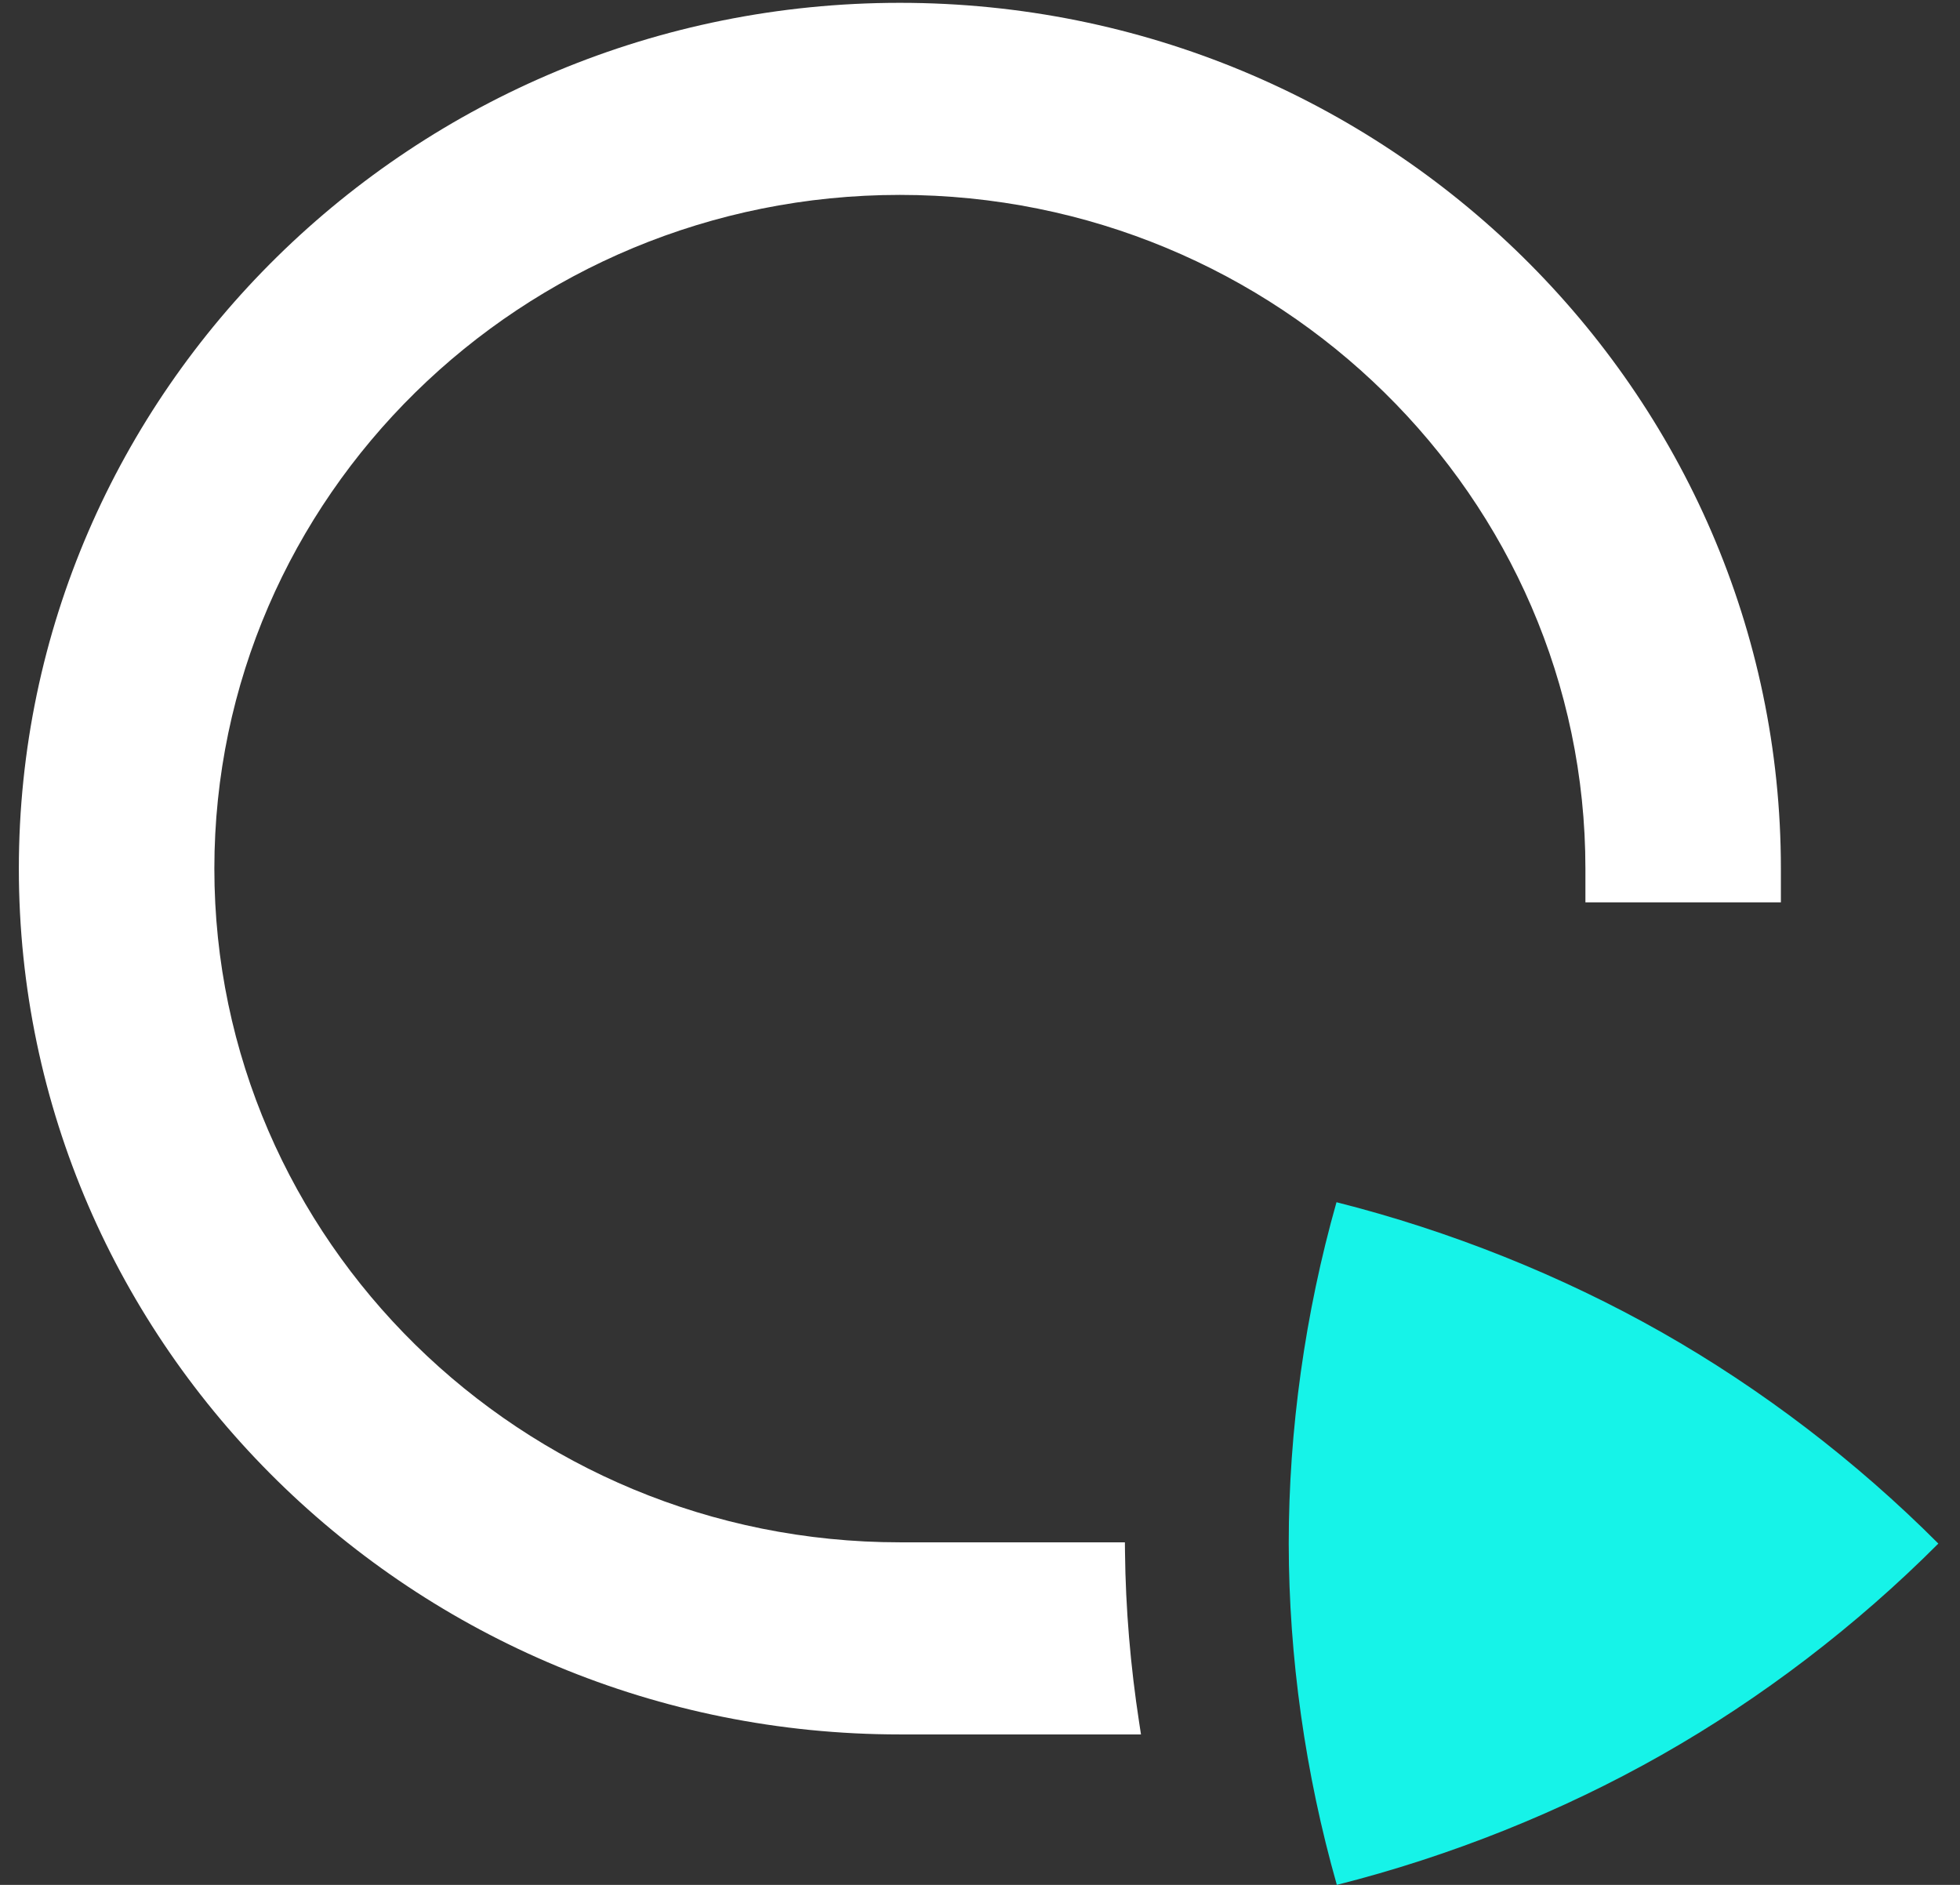
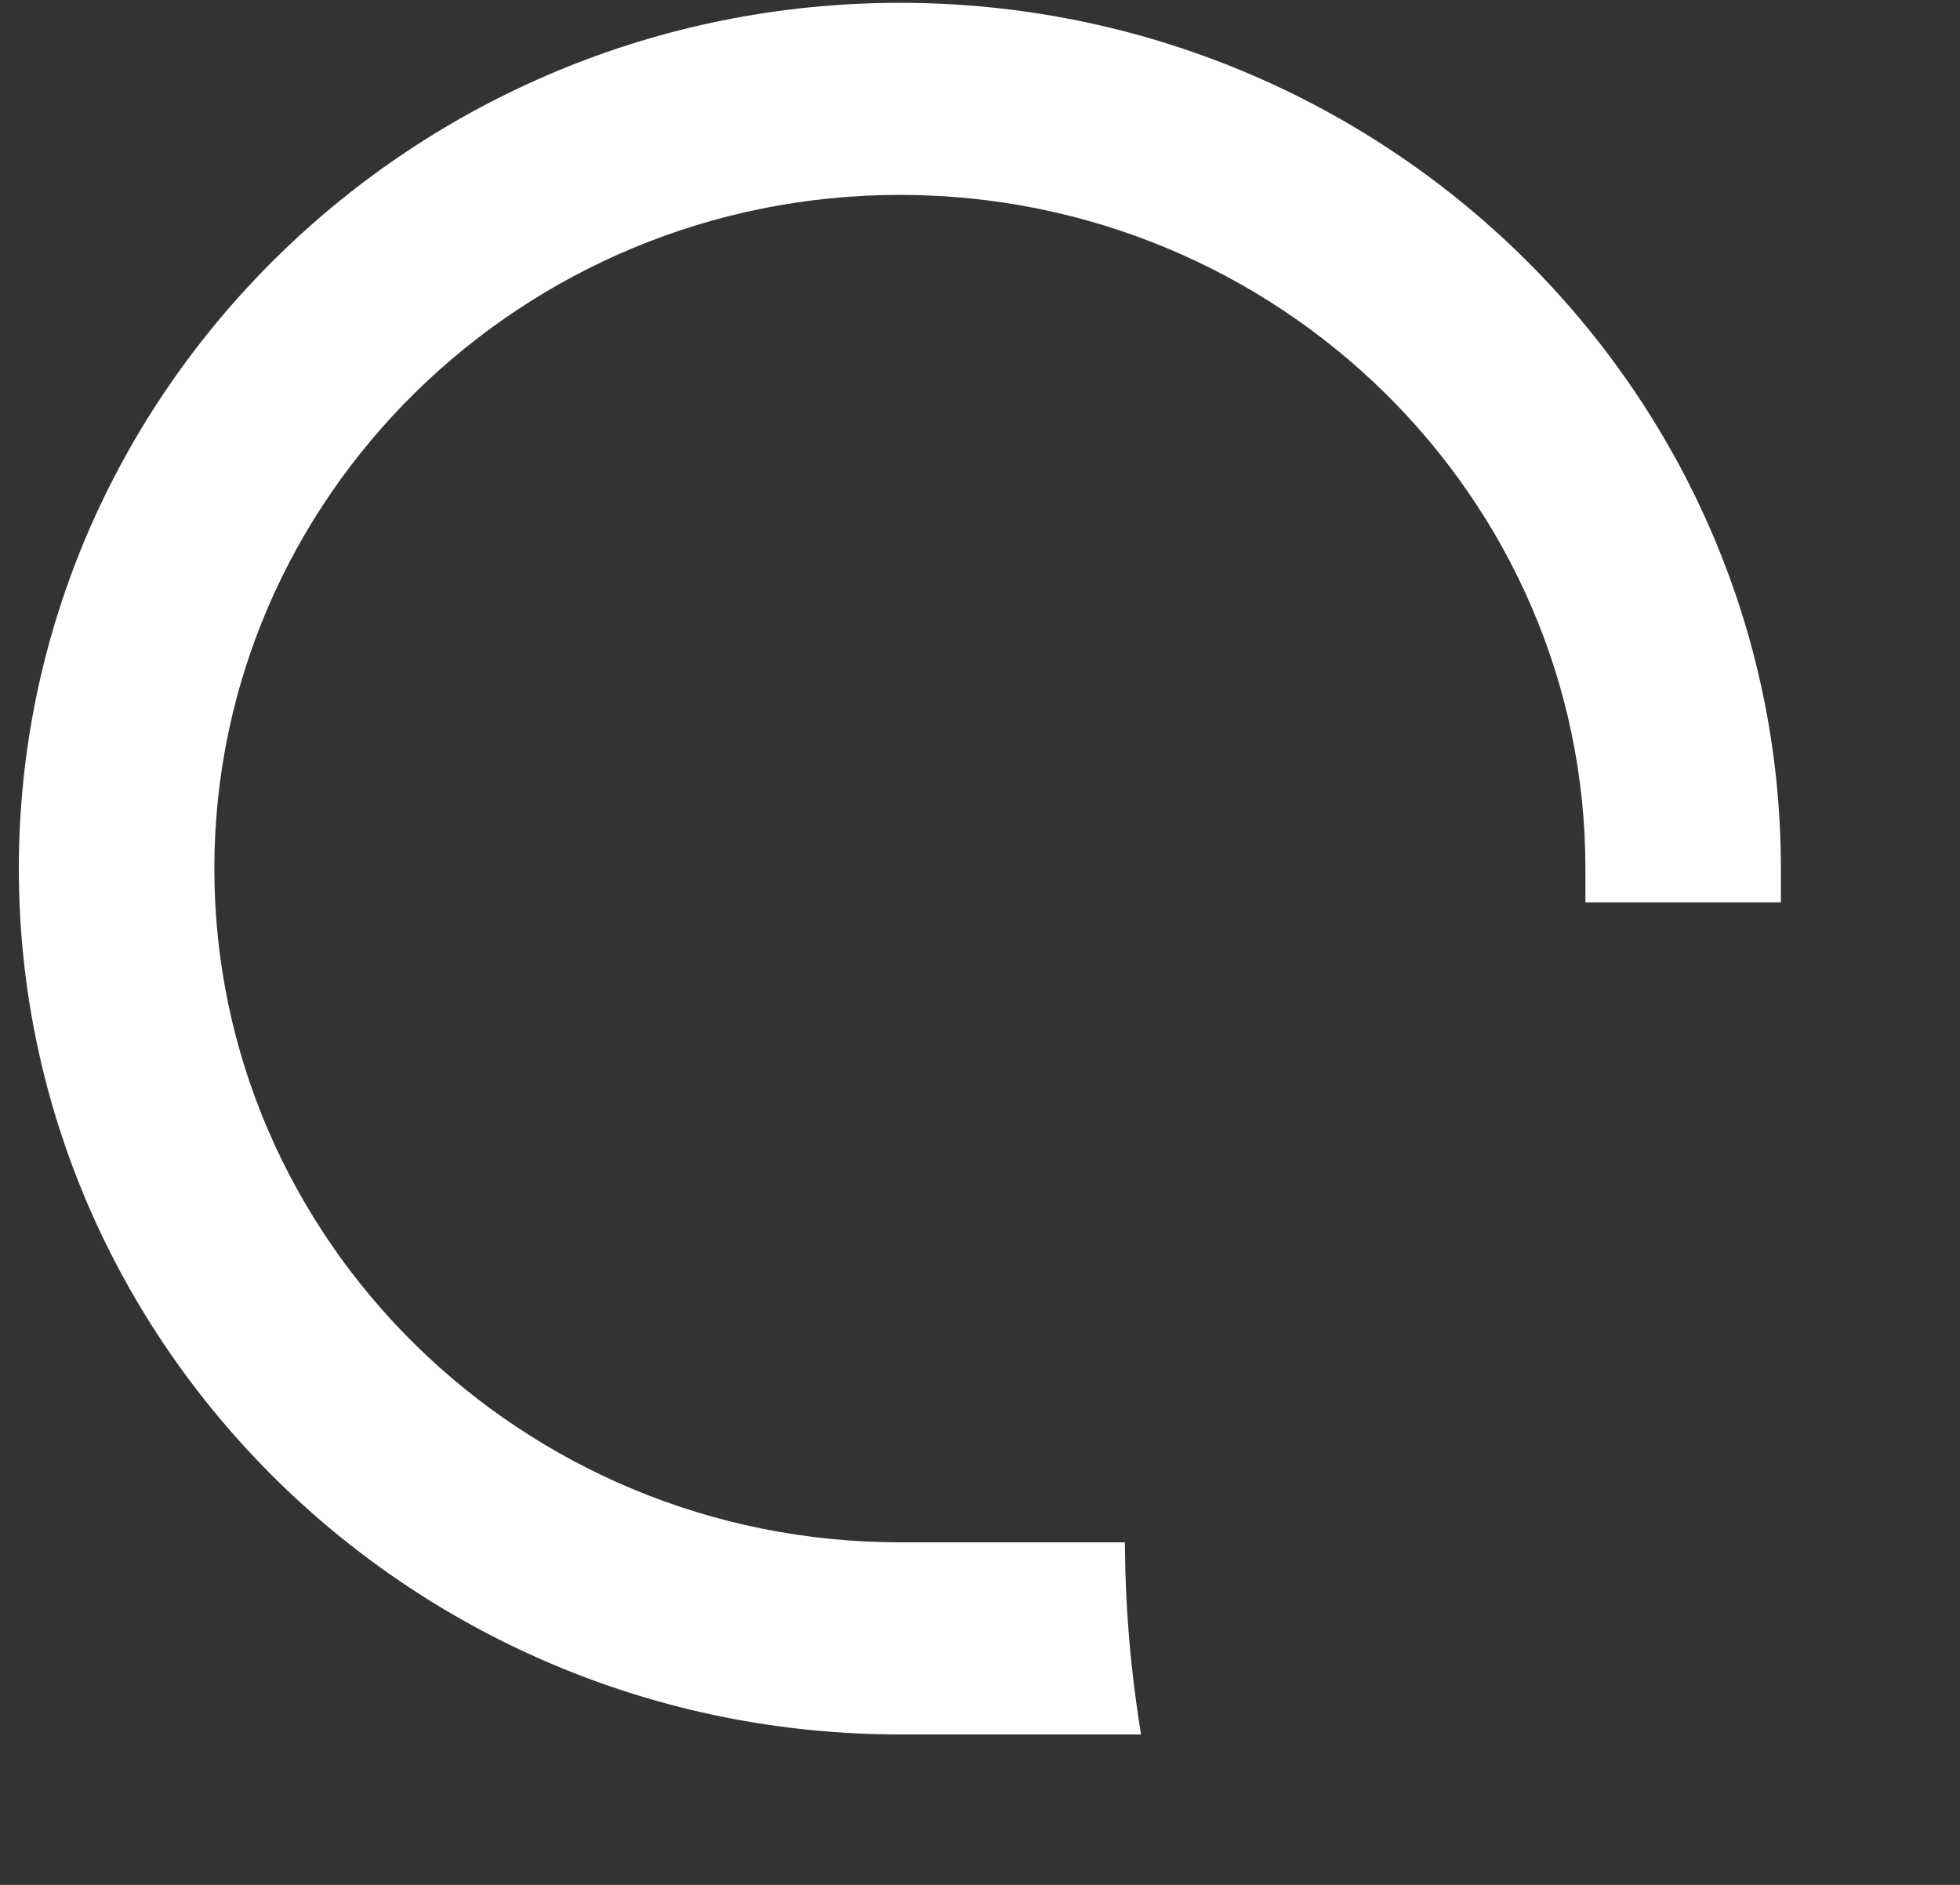
<svg xmlns="http://www.w3.org/2000/svg" width="52" height="50" viewBox="0 0 52 50" fill="none">
  <rect x="0" y="0" width="52" height="50" fill="#333333" stroke="none" />
-   <path d="M51.426 40.947C49.251 38.765 46.726 36.839 44.081 35.339C41.435 33.838 38.475 32.653 35.465 31.893C35.463 31.893 35.46 31.893 35.458 31.891C34.624 34.834 34.19 37.945 34.191 40.946C34.193 43.947 34.63 47.058 35.467 49.999C35.467 49.999 35.467 49.999 35.467 50C38.476 49.24 41.435 48.056 44.079 46.555C46.725 45.055 49.248 43.129 51.425 40.947H51.426Z" fill="#16F3E8" />
  <path d="M23.873 0.075C10.986 0.075 0.5 10.378 0.5 23.042C0.5 35.706 10.986 46.009 23.873 46.009H30.271L30.224 45.703C29.991 44.191 29.863 42.667 29.847 41.176L29.844 40.913H23.875C13.845 40.913 5.687 32.895 5.687 23.041C5.687 13.186 13.845 5.17 23.873 5.17C33.901 5.17 42.062 13.187 42.062 23.042V23.936H47.248V23.042C47.248 10.378 36.762 0.075 23.873 0.075Z" fill="white" />
</svg>